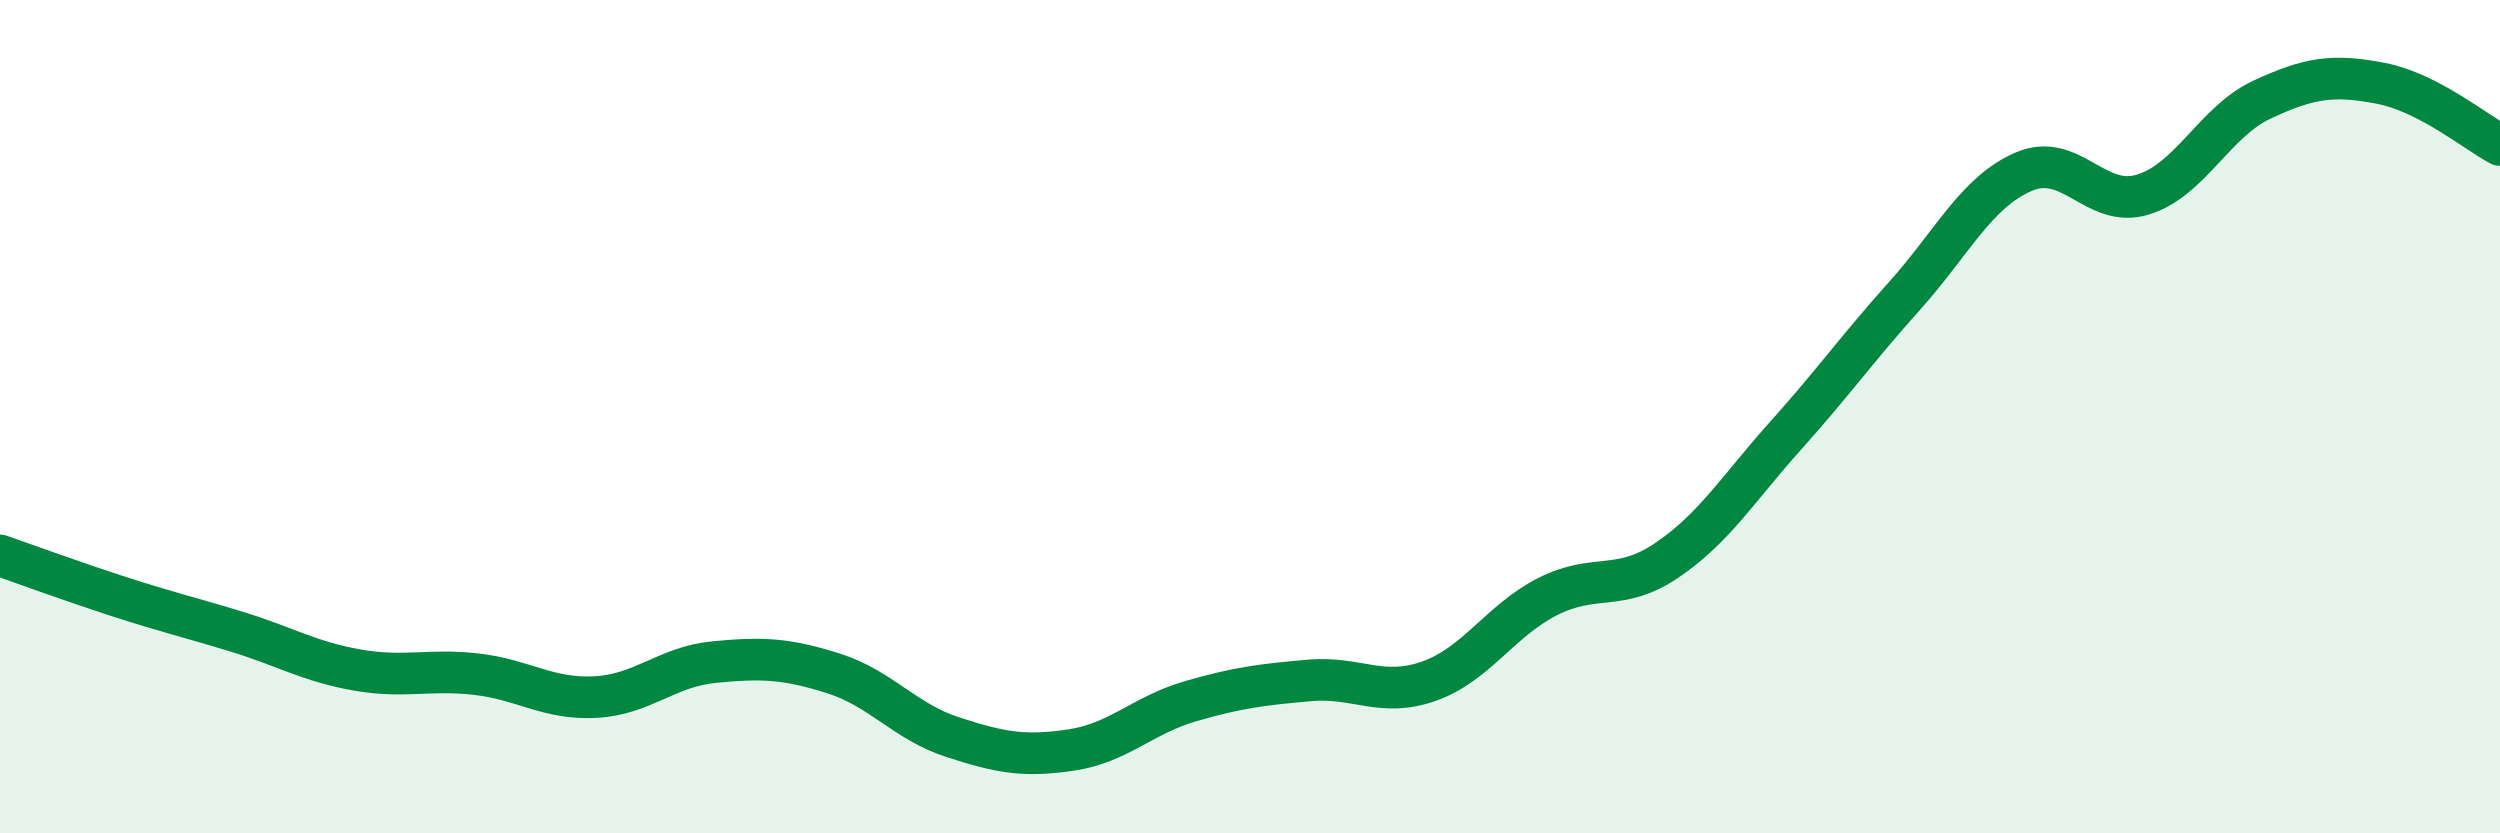
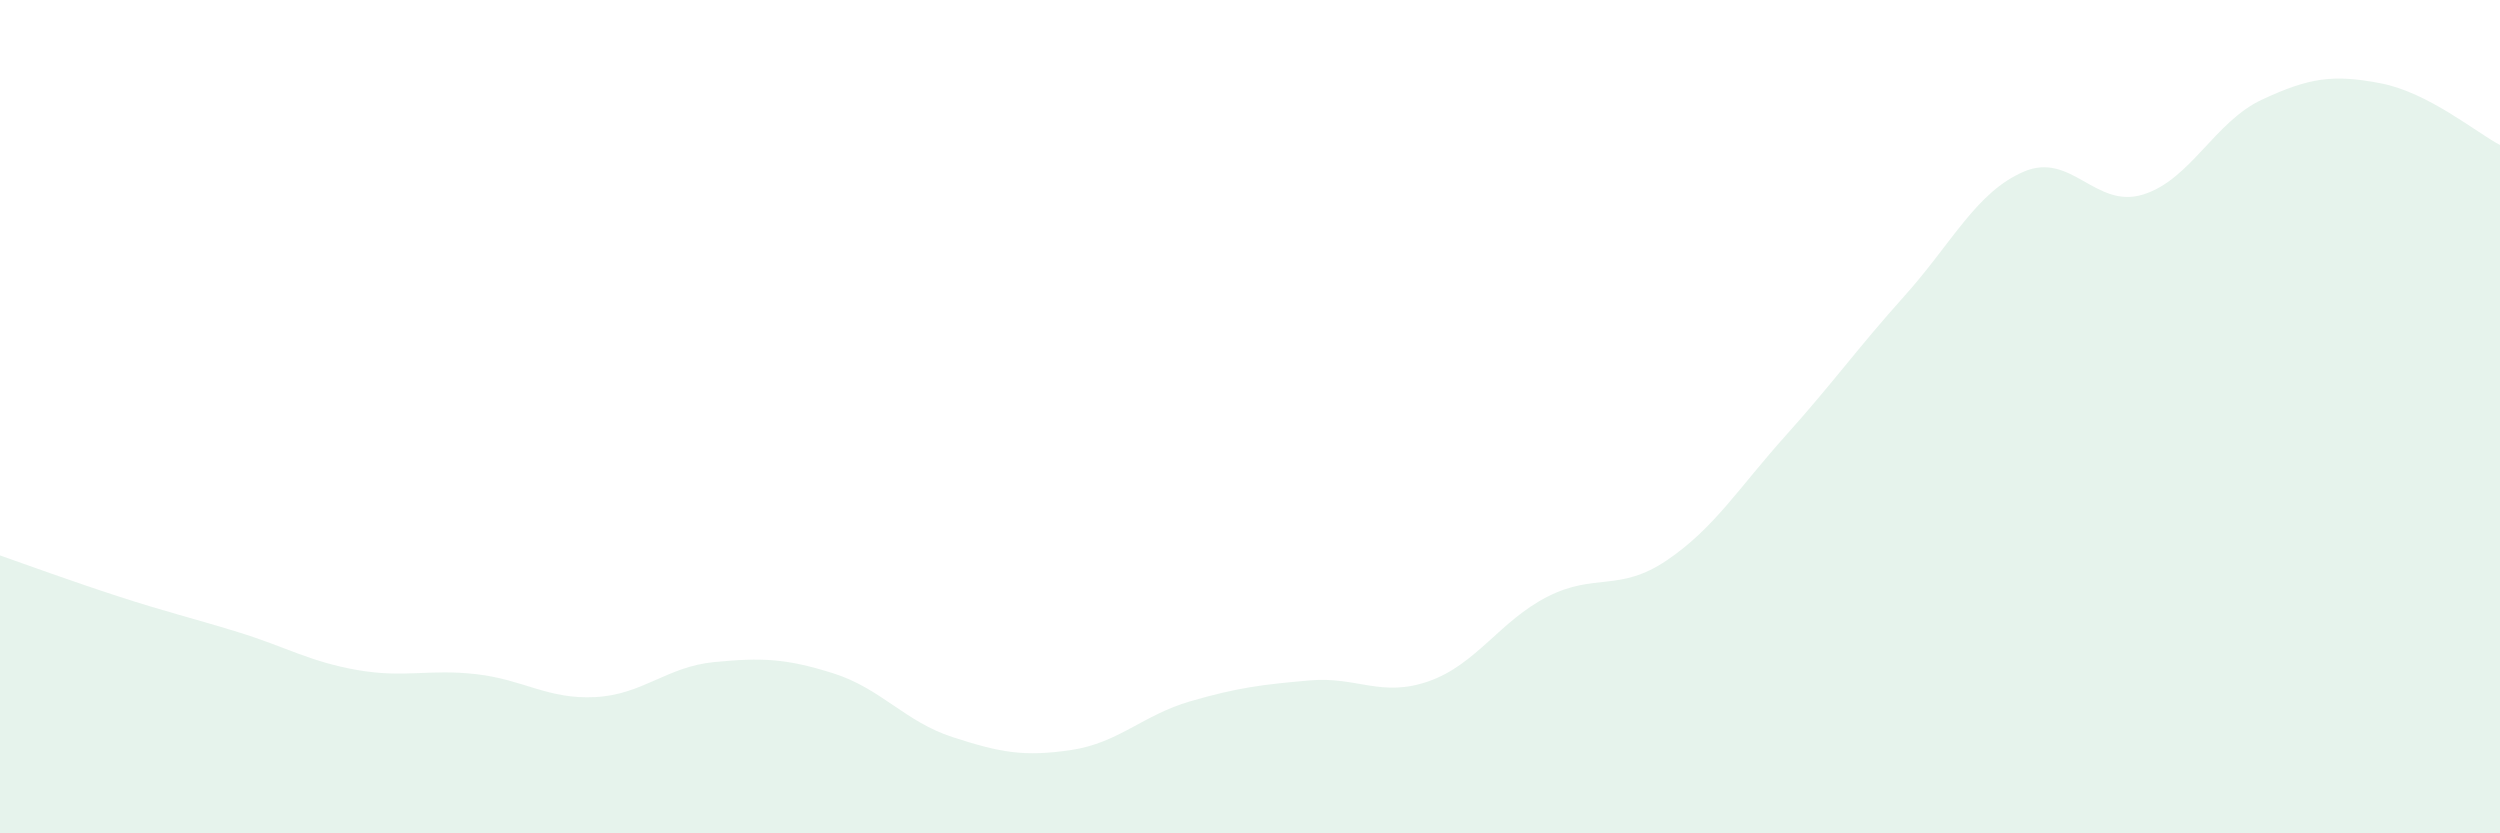
<svg xmlns="http://www.w3.org/2000/svg" width="60" height="20" viewBox="0 0 60 20">
  <path d="M 0,13.33 C 0.57,13.53 1.72,13.95 2.86,14.32 C 4,14.69 4.57,14.82 5.71,15.17 C 6.85,15.52 7.43,15.88 8.57,16.08 C 9.71,16.28 10.29,16.05 11.43,16.18 C 12.57,16.31 13.15,16.79 14.29,16.73 C 15.43,16.67 16,16 17.14,15.89 C 18.28,15.78 18.86,15.8 20,16.16 C 21.14,16.52 21.72,17.32 22.86,17.69 C 24,18.06 24.57,18.17 25.71,18 C 26.85,17.83 27.43,17.16 28.57,16.83 C 29.71,16.5 30.29,16.43 31.43,16.33 C 32.57,16.23 33.15,16.75 34.29,16.35 C 35.43,15.95 36,14.9 37.14,14.32 C 38.28,13.74 38.86,14.22 40,13.45 C 41.14,12.68 41.72,11.72 42.86,10.45 C 44,9.18 44.57,8.37 45.71,7.1 C 46.85,5.83 47.43,4.61 48.57,4.12 C 49.71,3.63 50.29,5.02 51.43,4.67 C 52.57,4.32 53.15,2.92 54.29,2.39 C 55.43,1.86 56,1.78 57.14,2 C 58.28,2.22 59.43,3.18 60,3.48L60 20L0 20Z" fill="#008740" opacity="0.1" stroke-linecap="round" stroke-linejoin="round" />
-   <path d="M 0,13.33 C 0.57,13.53 1.72,13.95 2.86,14.32 C 4,14.69 4.57,14.82 5.71,15.17 C 6.85,15.52 7.43,15.88 8.57,16.08 C 9.71,16.28 10.29,16.05 11.43,16.18 C 12.57,16.31 13.15,16.79 14.29,16.73 C 15.43,16.67 16,16 17.14,15.89 C 18.28,15.78 18.86,15.8 20,16.16 C 21.14,16.52 21.72,17.32 22.86,17.69 C 24,18.06 24.57,18.17 25.71,18 C 26.85,17.83 27.43,17.16 28.57,16.83 C 29.71,16.5 30.29,16.43 31.43,16.33 C 32.57,16.23 33.15,16.75 34.29,16.35 C 35.43,15.95 36,14.9 37.14,14.32 C 38.28,13.74 38.86,14.22 40,13.45 C 41.14,12.68 41.72,11.72 42.86,10.45 C 44,9.18 44.57,8.37 45.71,7.1 C 46.85,5.83 47.43,4.61 48.57,4.12 C 49.71,3.63 50.29,5.02 51.43,4.67 C 52.57,4.32 53.15,2.92 54.29,2.39 C 55.43,1.86 56,1.78 57.14,2 C 58.28,2.22 59.43,3.18 60,3.48" stroke="#008740" stroke-width="1" fill="none" stroke-linecap="round" stroke-linejoin="round" />
</svg>